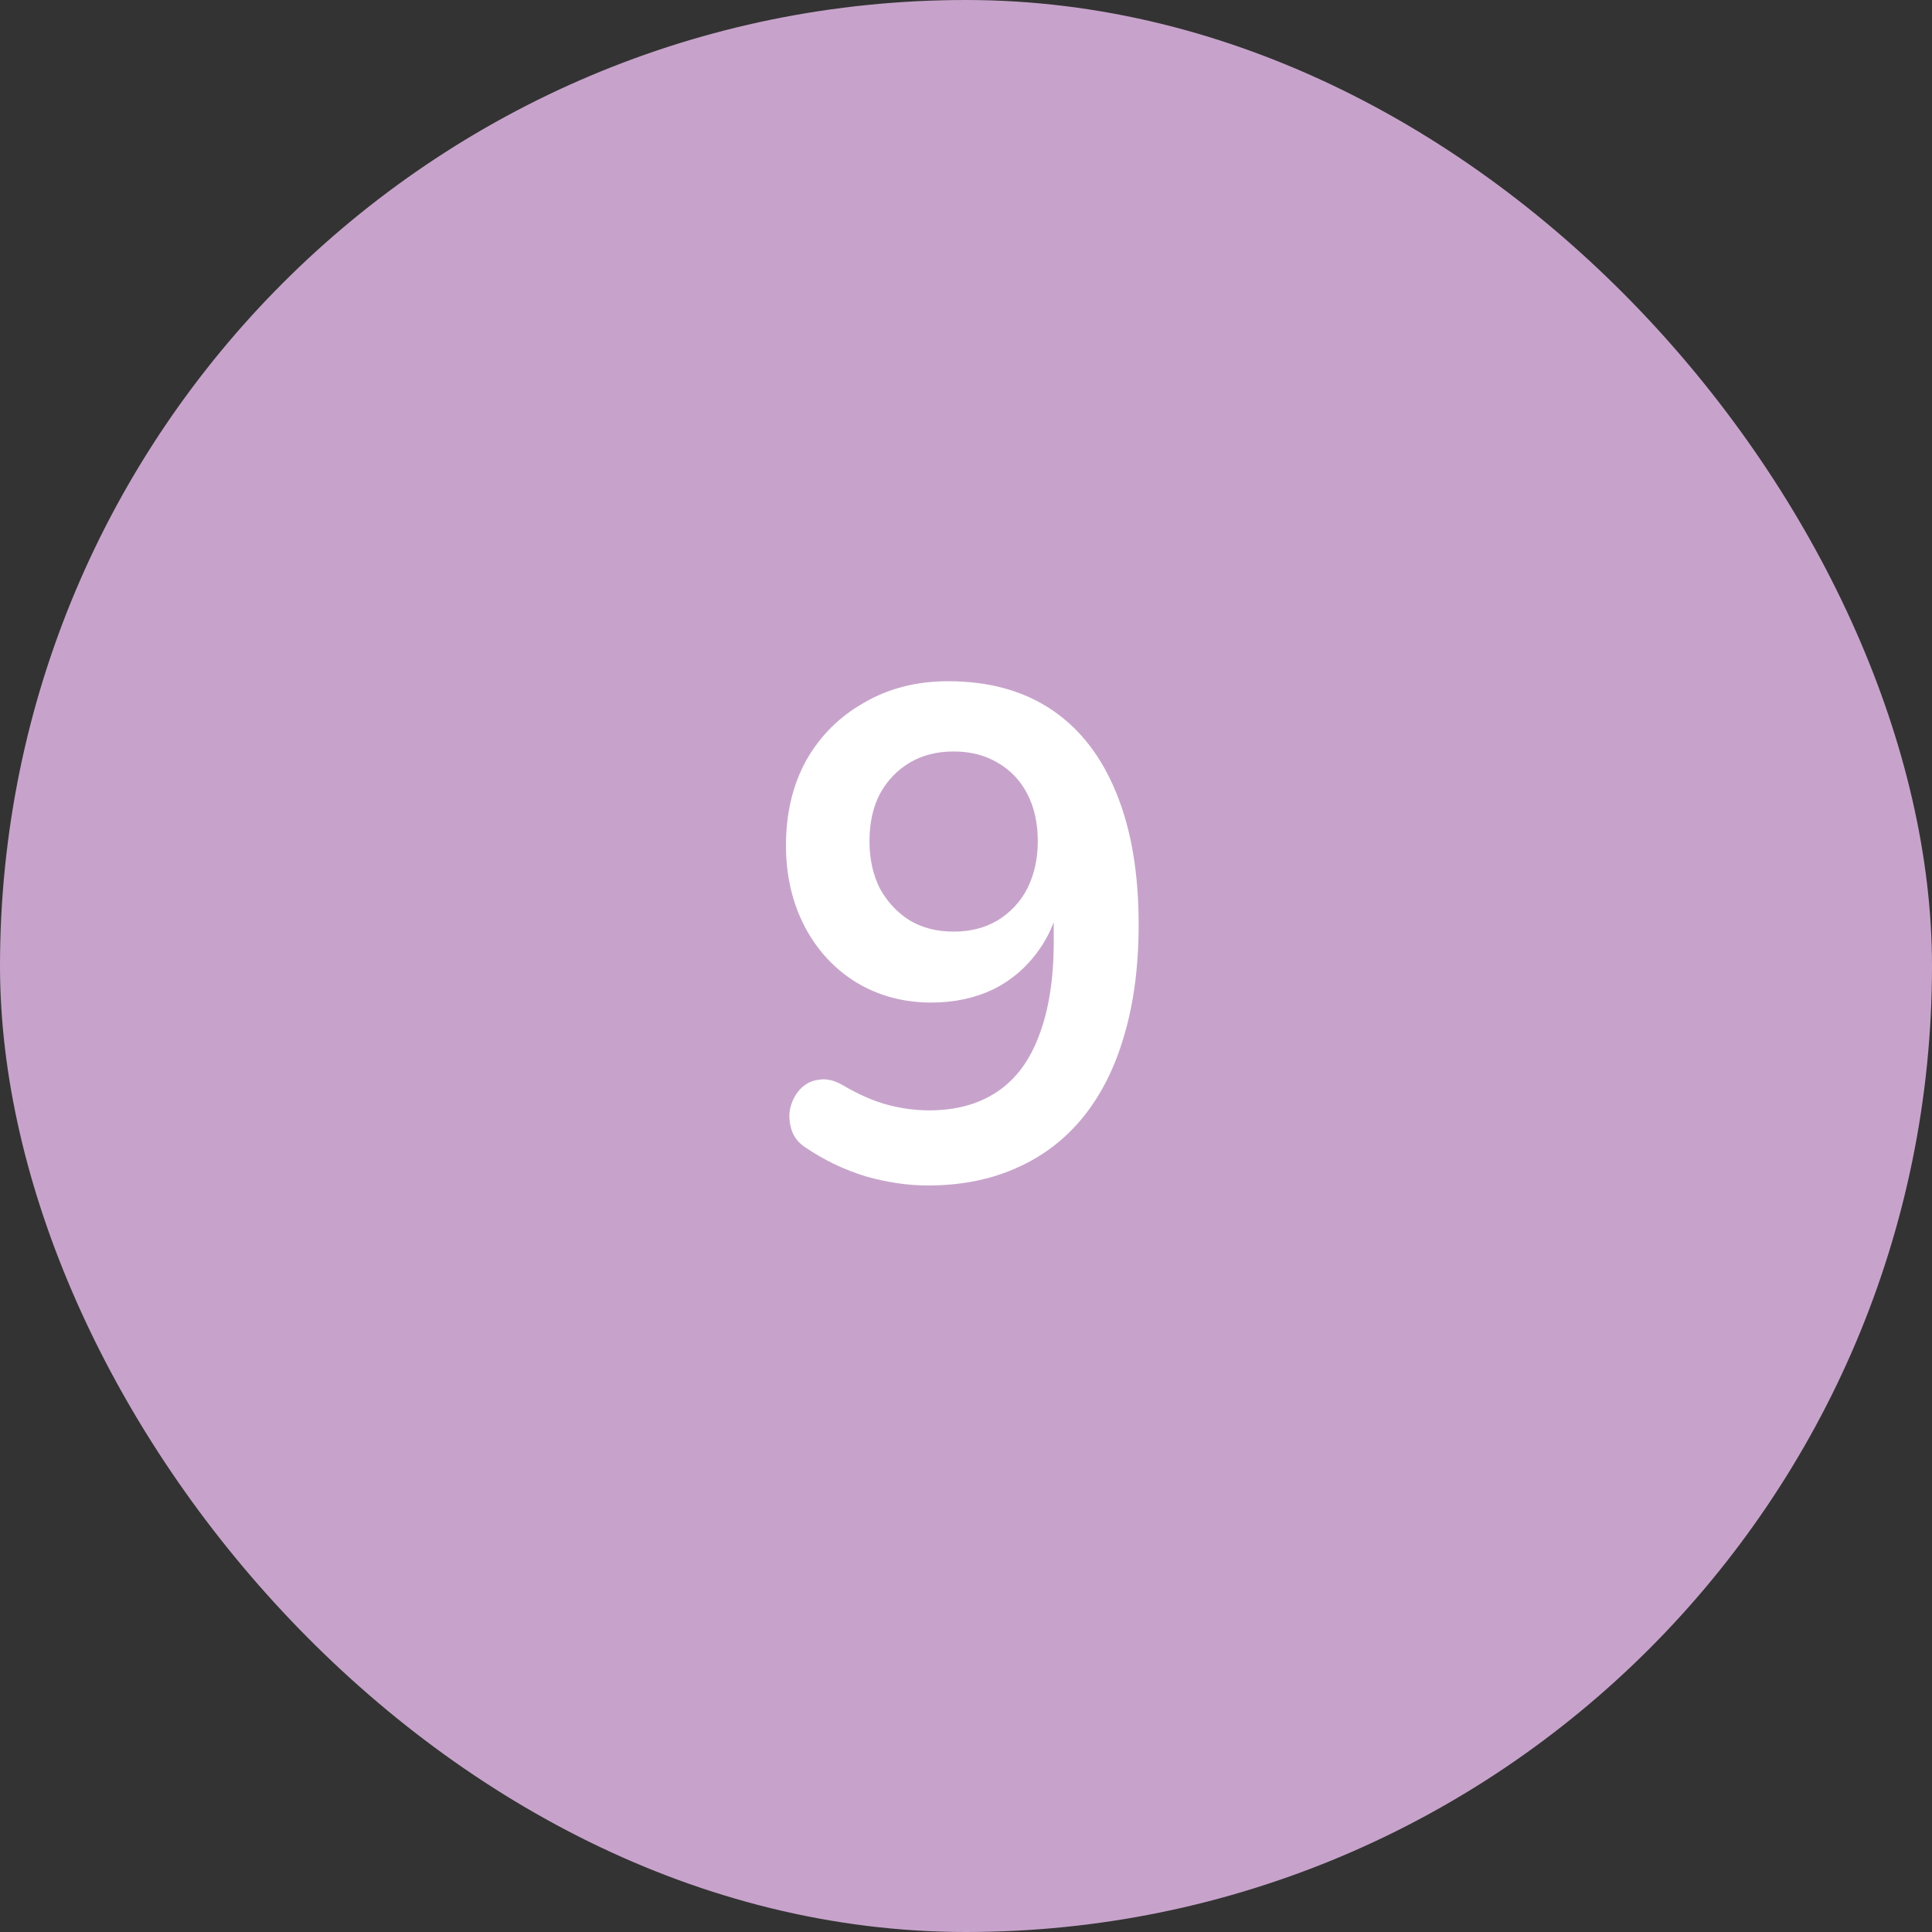
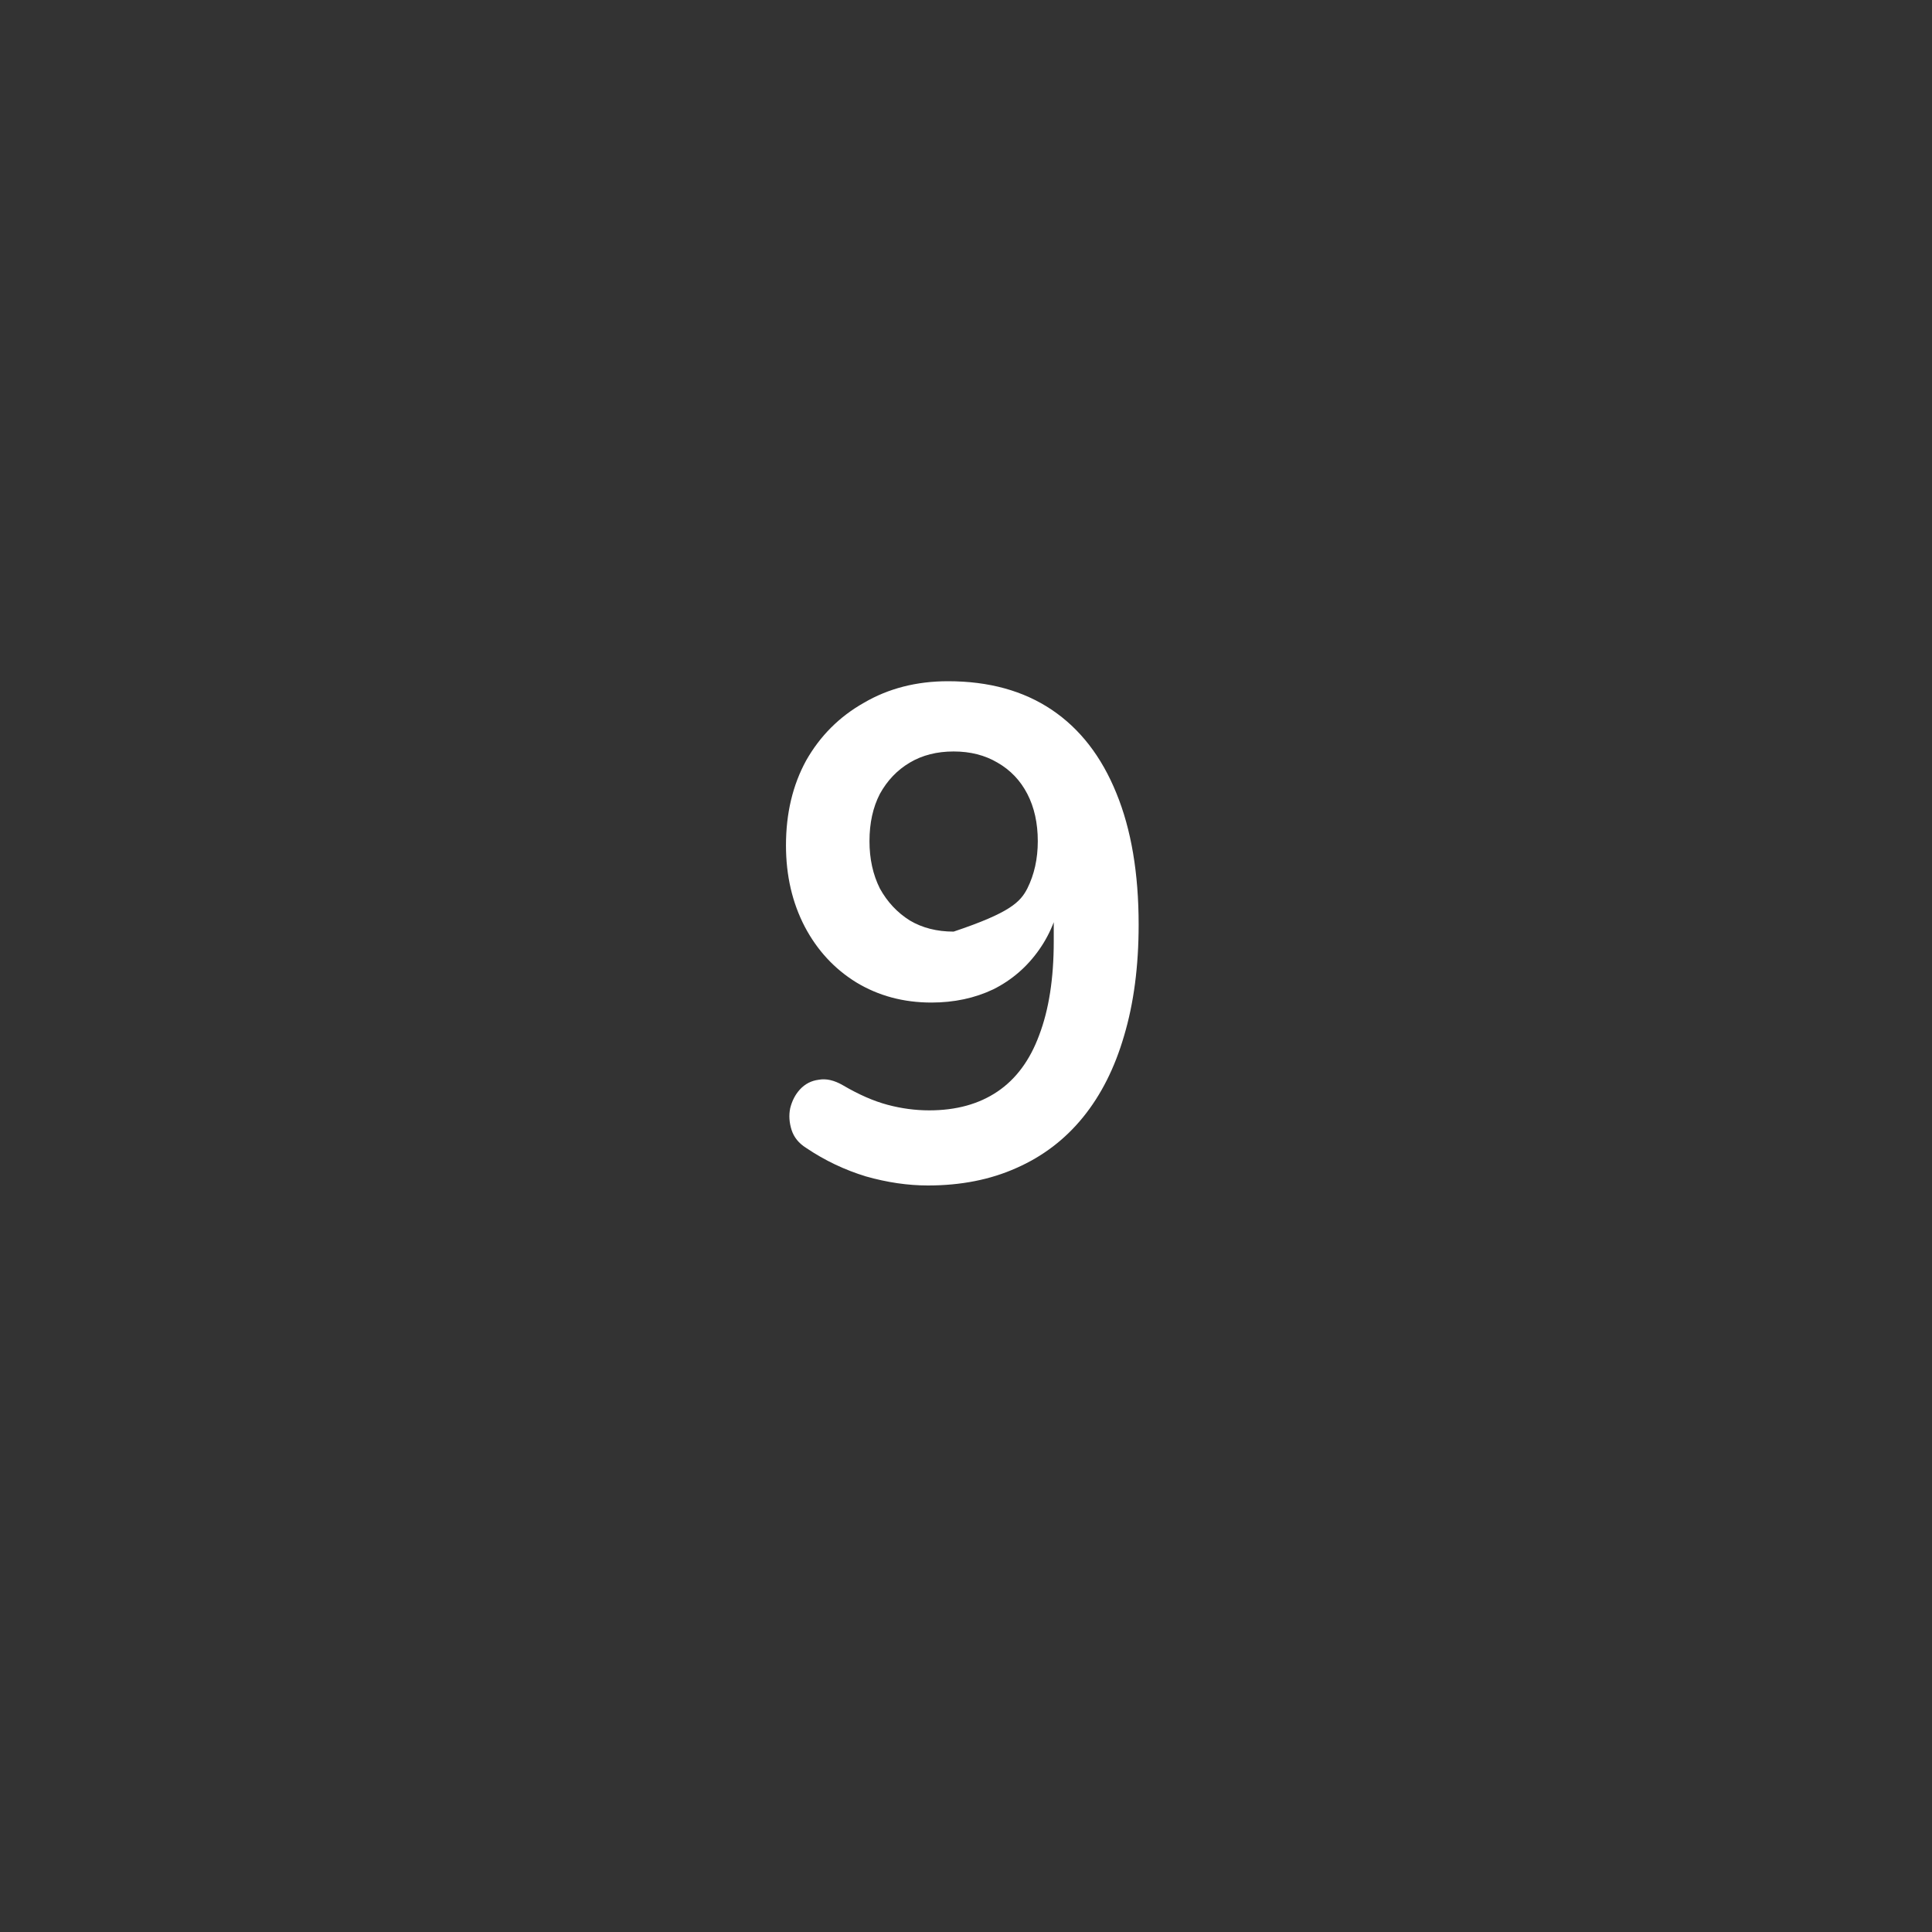
<svg xmlns="http://www.w3.org/2000/svg" width="50" height="50" viewBox="0 0 50 50" fill="none">
  <rect x="0" y="0" width="50" height="50" fill="#333333" stroke="none" />
-   <rect x="0.5" y="0.5" width="49" height="49" rx="24.5" fill="#C7A3CB" />
-   <rect x="0.5" y="0.5" width="49" height="49" rx="24.5" stroke="#C7A3CB" />
-   <path d="M24.014 30.68C23.497 30.68 22.963 30.602 22.412 30.446C21.86 30.278 21.343 30.032 20.863 29.708C20.672 29.588 20.546 29.432 20.485 29.24C20.425 29.048 20.413 28.862 20.45 28.682C20.497 28.49 20.581 28.328 20.701 28.196C20.834 28.052 20.995 27.968 21.188 27.944C21.38 27.908 21.59 27.956 21.817 28.088C22.226 28.328 22.61 28.496 22.97 28.592C23.329 28.688 23.689 28.736 24.049 28.736C24.745 28.736 25.334 28.574 25.814 28.25C26.294 27.926 26.654 27.44 26.893 26.792C27.145 26.132 27.271 25.322 27.271 24.362V23.012H27.488C27.404 23.612 27.206 24.134 26.893 24.578C26.581 25.022 26.186 25.364 25.706 25.604C25.226 25.832 24.692 25.946 24.104 25.946C23.384 25.946 22.735 25.772 22.16 25.424C21.596 25.076 21.151 24.596 20.828 23.984C20.503 23.36 20.341 22.658 20.341 21.878C20.341 21.05 20.515 20.318 20.863 19.682C21.224 19.046 21.721 18.548 22.358 18.188C22.994 17.816 23.72 17.63 24.535 17.63C25.591 17.63 26.485 17.876 27.218 18.368C27.95 18.86 28.508 19.58 28.892 20.528C29.276 21.464 29.468 22.598 29.468 23.93C29.468 25.01 29.341 25.97 29.09 26.81C28.849 27.638 28.495 28.34 28.027 28.916C27.559 29.492 26.983 29.93 26.299 30.23C25.628 30.53 24.866 30.68 24.014 30.68ZM24.68 24.11C25.111 24.11 25.489 24.014 25.814 23.822C26.149 23.618 26.407 23.342 26.587 22.994C26.767 22.634 26.858 22.226 26.858 21.77C26.858 21.302 26.767 20.894 26.587 20.546C26.407 20.198 26.149 19.928 25.814 19.736C25.489 19.544 25.111 19.448 24.68 19.448C24.247 19.448 23.869 19.544 23.546 19.736C23.221 19.928 22.963 20.198 22.771 20.546C22.591 20.894 22.502 21.302 22.502 21.77C22.502 22.226 22.591 22.634 22.771 22.994C22.963 23.342 23.221 23.618 23.546 23.822C23.869 24.014 24.247 24.11 24.68 24.11Z" fill="white" />
+   <path d="M24.014 30.68C23.497 30.68 22.963 30.602 22.412 30.446C21.86 30.278 21.343 30.032 20.863 29.708C20.672 29.588 20.546 29.432 20.485 29.24C20.425 29.048 20.413 28.862 20.45 28.682C20.497 28.49 20.581 28.328 20.701 28.196C20.834 28.052 20.995 27.968 21.188 27.944C21.38 27.908 21.59 27.956 21.817 28.088C22.226 28.328 22.61 28.496 22.97 28.592C23.329 28.688 23.689 28.736 24.049 28.736C24.745 28.736 25.334 28.574 25.814 28.25C26.294 27.926 26.654 27.44 26.893 26.792C27.145 26.132 27.271 25.322 27.271 24.362V23.012H27.488C27.404 23.612 27.206 24.134 26.893 24.578C26.581 25.022 26.186 25.364 25.706 25.604C25.226 25.832 24.692 25.946 24.104 25.946C23.384 25.946 22.735 25.772 22.16 25.424C21.596 25.076 21.151 24.596 20.828 23.984C20.503 23.36 20.341 22.658 20.341 21.878C20.341 21.05 20.515 20.318 20.863 19.682C21.224 19.046 21.721 18.548 22.358 18.188C22.994 17.816 23.72 17.63 24.535 17.63C25.591 17.63 26.485 17.876 27.218 18.368C27.95 18.86 28.508 19.58 28.892 20.528C29.276 21.464 29.468 22.598 29.468 23.93C29.468 25.01 29.341 25.97 29.09 26.81C28.849 27.638 28.495 28.34 28.027 28.916C27.559 29.492 26.983 29.93 26.299 30.23C25.628 30.53 24.866 30.68 24.014 30.68ZM24.68 24.11C26.149 23.618 26.407 23.342 26.587 22.994C26.767 22.634 26.858 22.226 26.858 21.77C26.858 21.302 26.767 20.894 26.587 20.546C26.407 20.198 26.149 19.928 25.814 19.736C25.489 19.544 25.111 19.448 24.68 19.448C24.247 19.448 23.869 19.544 23.546 19.736C23.221 19.928 22.963 20.198 22.771 20.546C22.591 20.894 22.502 21.302 22.502 21.77C22.502 22.226 22.591 22.634 22.771 22.994C22.963 23.342 23.221 23.618 23.546 23.822C23.869 24.014 24.247 24.11 24.68 24.11Z" fill="white" />
</svg>